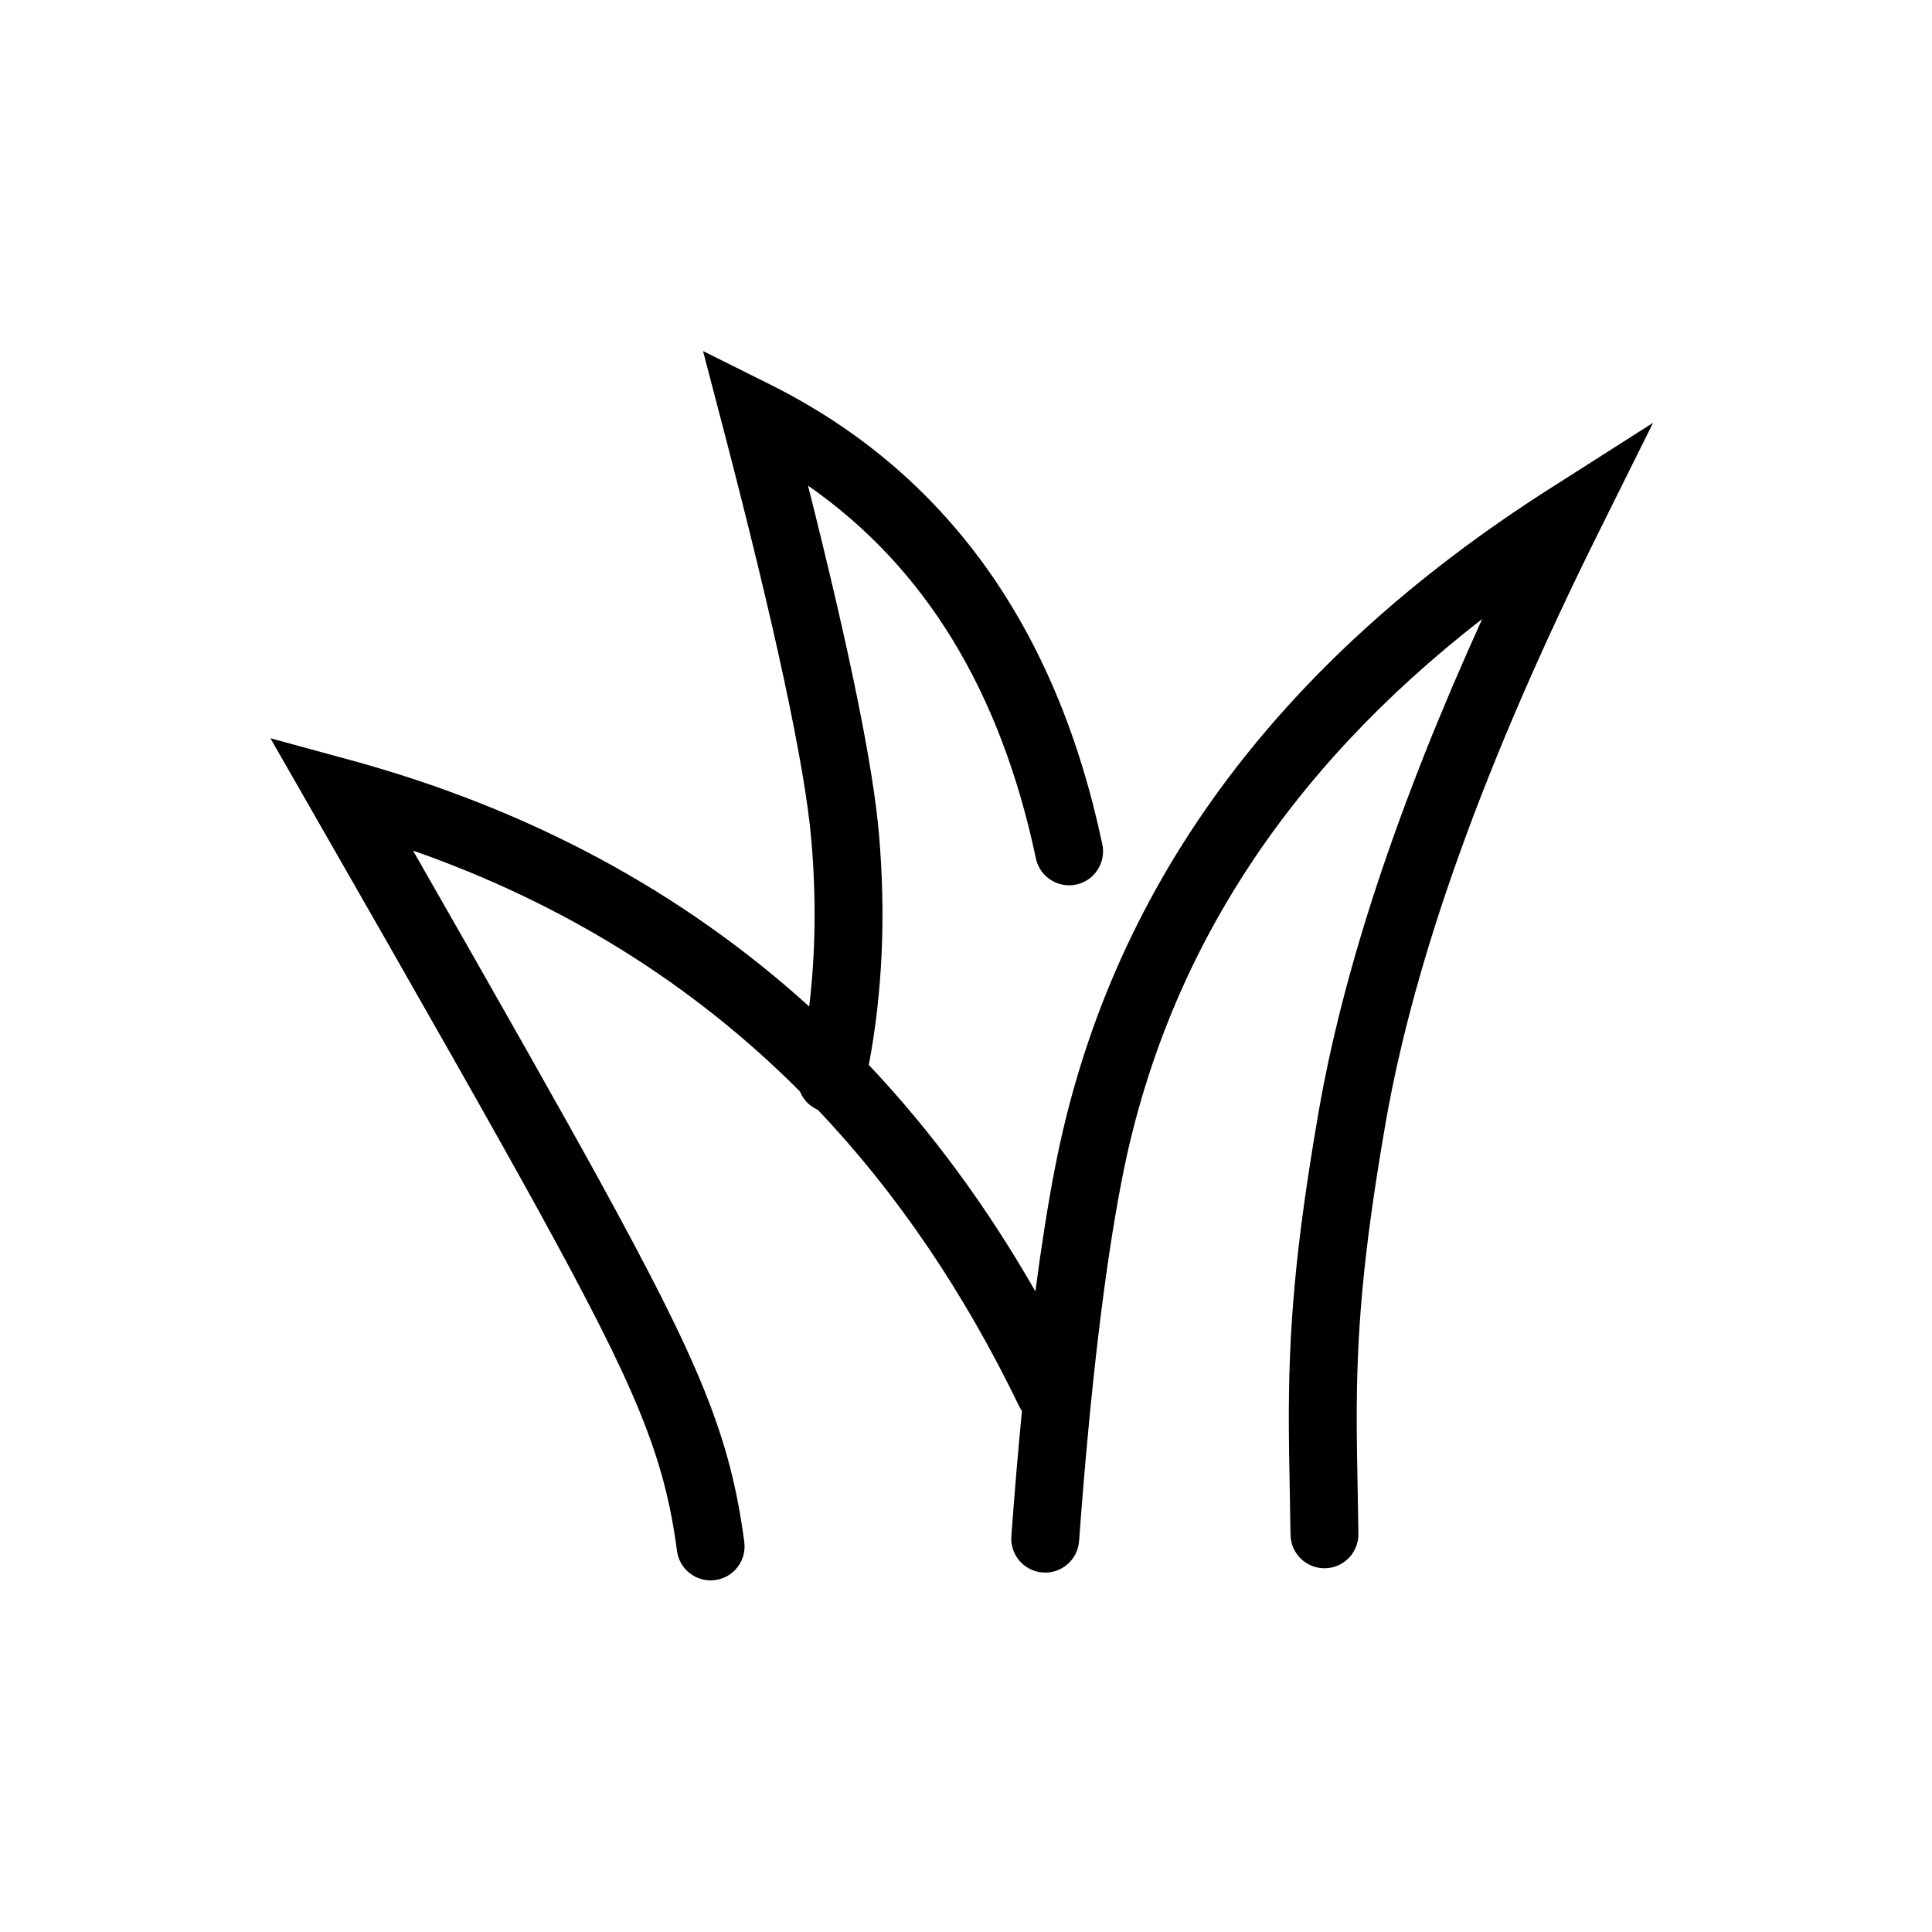
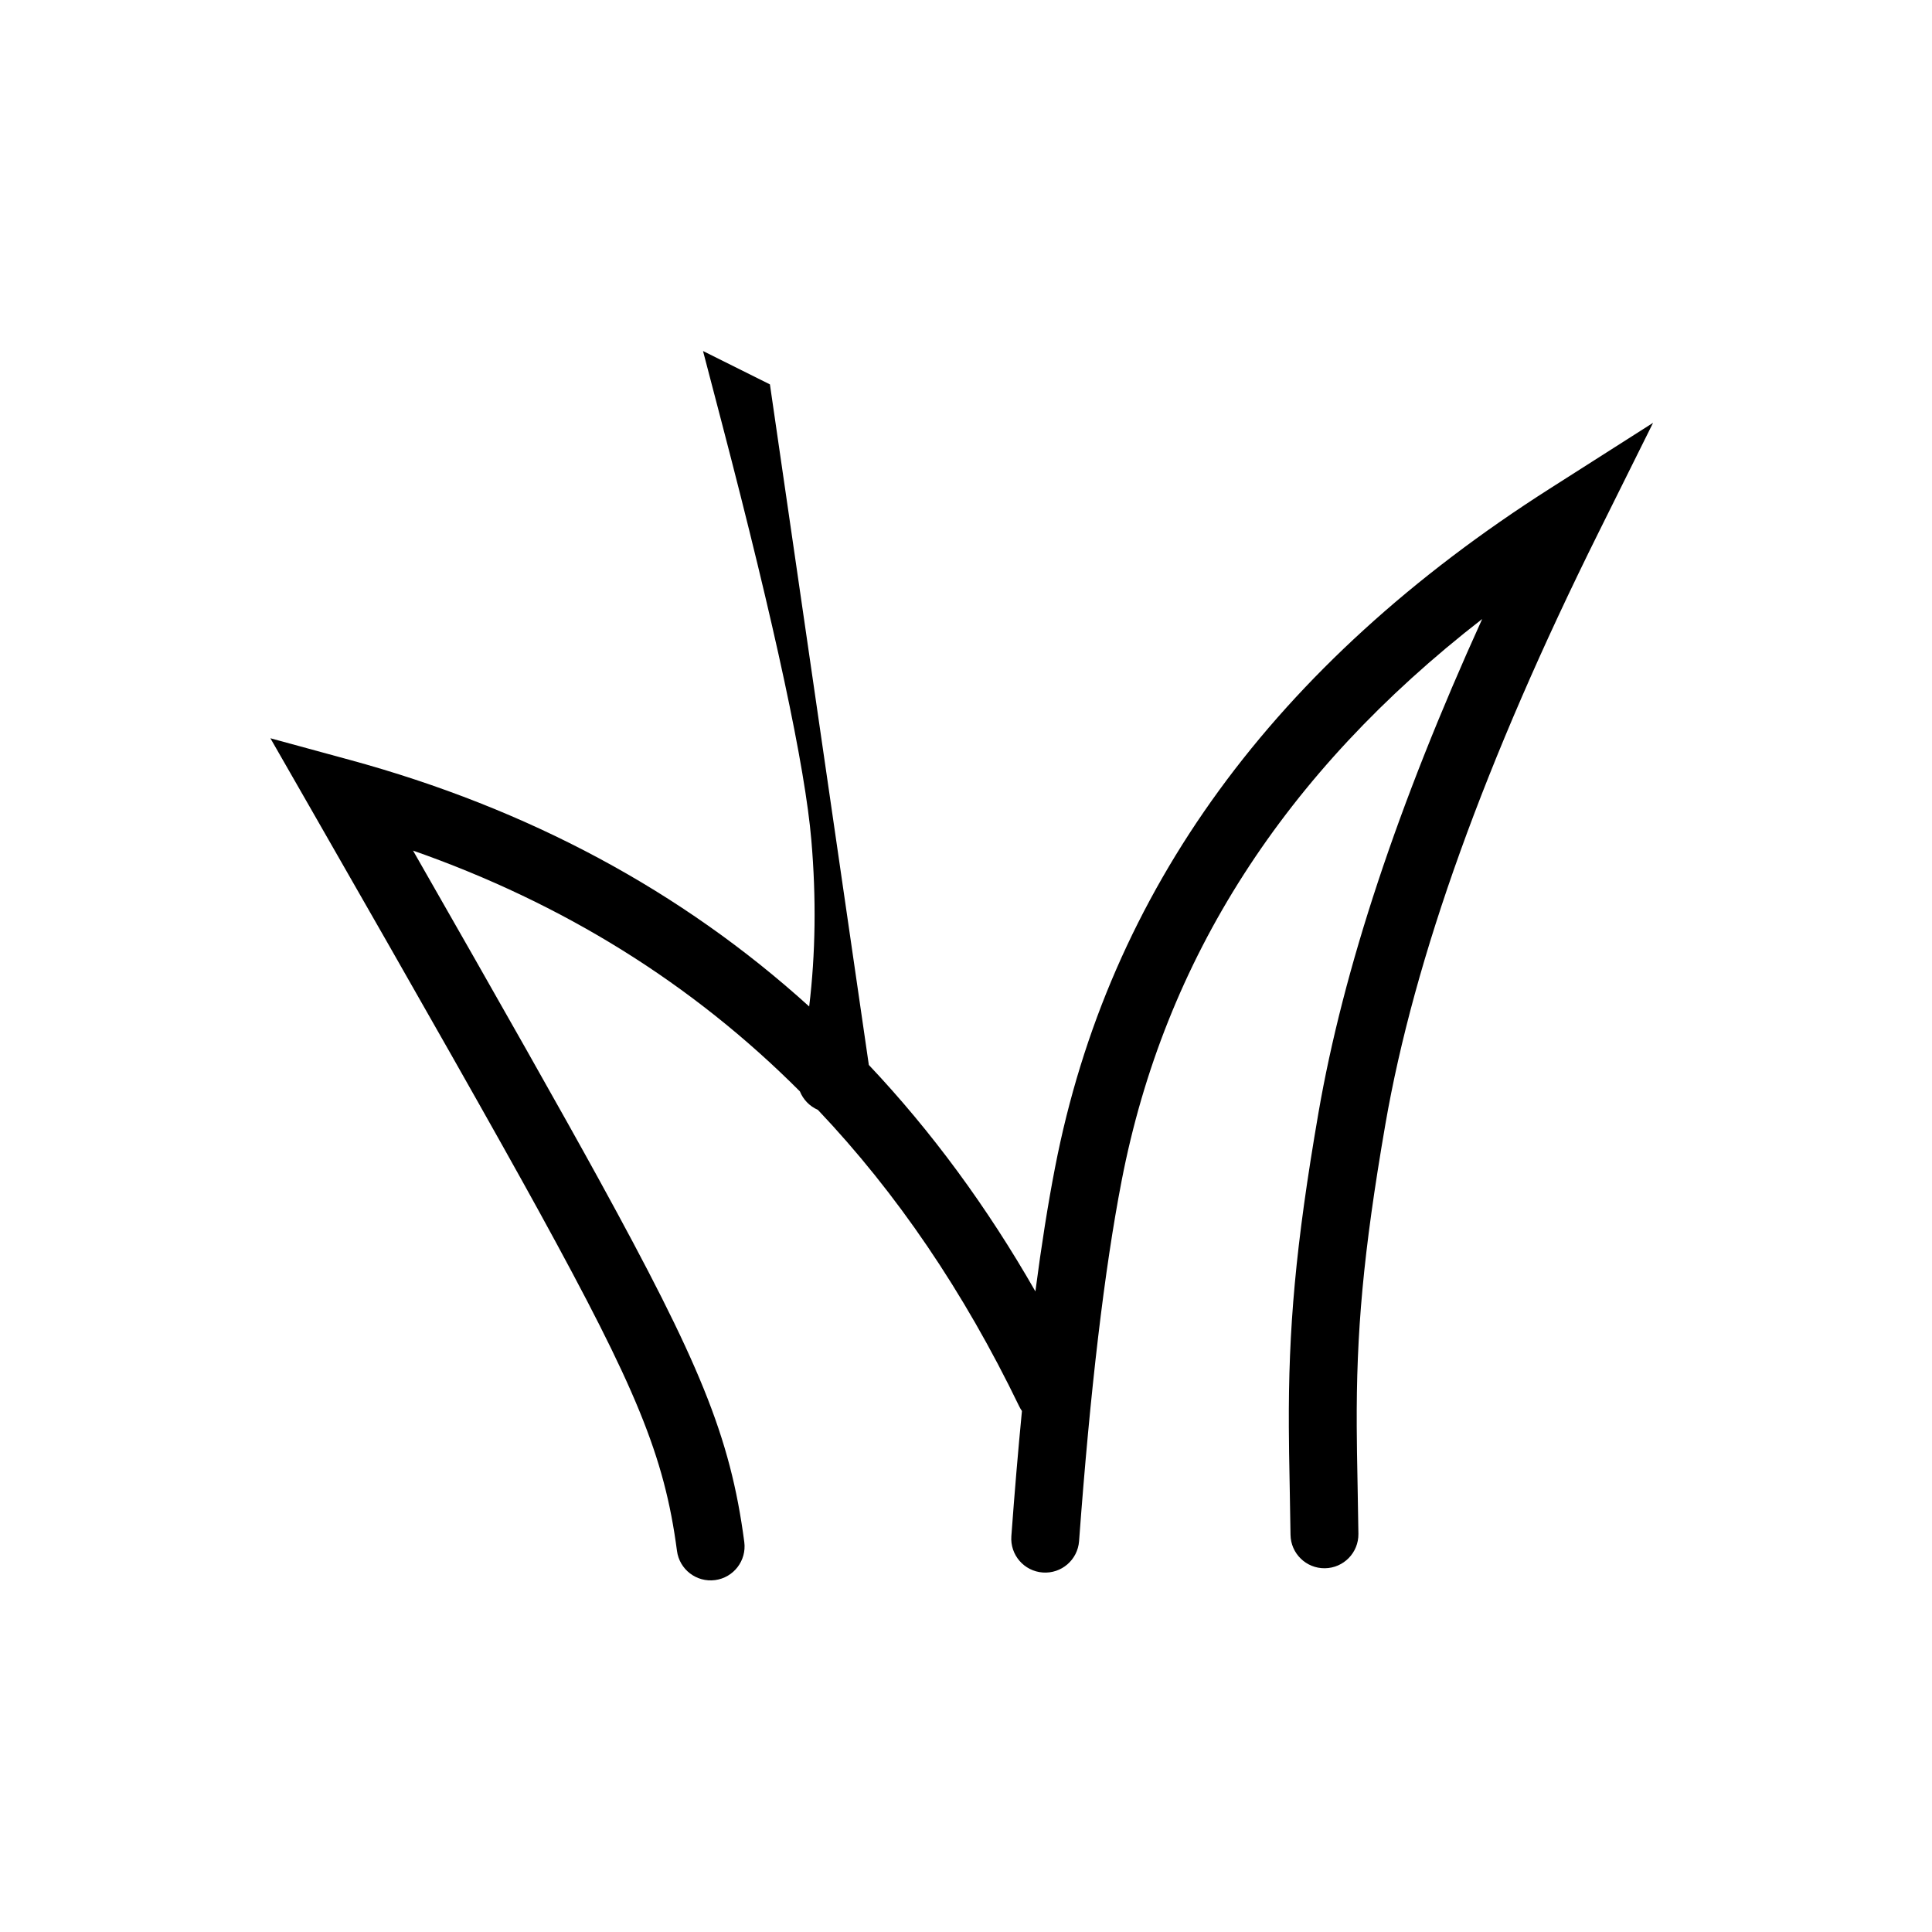
<svg xmlns="http://www.w3.org/2000/svg" fill="#000000" width="800px" height="800px" version="1.1" viewBox="144 144 512 512">
-   <path d="m374.25 426.22c16.598 17.578 31.316 37.586 44.141 60.012 1.598-12.219 3.332-23.152 5.203-32.809 14.199-73.312 58.102-133.41 131.19-179.98l27.297-17.391-14.406 28.984c-30.102 60.562-48.938 112.93-56.547 156.98-5.922 34.293-7.707 55.258-7.578 80.18 0.027 4.586 0.07 7.32 0.258 17.223 0.09 4.789 0.141 7.777 0.184 11.07 0.066 4.969-3.91 9.051-8.879 9.113-4.969 0.066-9.047-3.91-9.113-8.879-0.043-3.25-0.094-6.207-0.184-10.961-0.188-9.996-0.234-12.77-0.258-17.473-0.137-25.992 1.742-48.012 7.84-83.336 6.59-38.141 21.062-81.758 43.395-130.91-52.457 40.699-84.191 90.23-95.535 148.8-4.566 23.586-8.34 55.465-11.293 95.578-0.367 4.953-4.68 8.676-9.633 8.309-4.957-0.363-8.68-4.676-8.312-9.633 0.863-11.738 1.797-22.793 2.805-33.168-0.273-0.391-0.52-0.809-0.734-1.254-14.656-30.332-32.43-56.504-53.344-78.551-2.211-0.957-3.898-2.746-4.769-4.898-28.551-28.605-62.699-49.852-102.52-63.809 23.445 40.977 39.852 70 49.234 87.09 26.547 48.359 34.84 67.945 38.551 96.141 0.648 4.926-2.816 9.445-7.742 10.094-4.93 0.648-9.445-2.816-10.094-7.742-3.332-25.316-10.969-43.344-36.488-89.836-10.762-19.602-30.914-55.16-60.438-106.64l-10.824-18.879 20.996 5.723c47.355 12.906 87.98 34.719 121.79 65.363 1.691-14.016 1.891-28.691 0.578-44.047-1.656-19.453-9.566-56.43-23.699-110.49l-5.012-19.168 17.73 8.84c46.438 23.156 75.883 64.051 88.09 121.9 1.023 4.859-2.086 9.633-6.945 10.66-4.863 1.023-9.637-2.086-10.66-6.945-9.395-44.504-29.473-77.277-60.391-98.793 11.016 43.711 17.281 74.441 18.816 92.469 1.828 21.441 0.934 41.801-2.703 61.062z" />
+   <path d="m374.25 426.22c16.598 17.578 31.316 37.586 44.141 60.012 1.598-12.219 3.332-23.152 5.203-32.809 14.199-73.312 58.102-133.41 131.19-179.98l27.297-17.391-14.406 28.984c-30.102 60.562-48.938 112.93-56.547 156.98-5.922 34.293-7.707 55.258-7.578 80.18 0.027 4.586 0.07 7.32 0.258 17.223 0.09 4.789 0.141 7.777 0.184 11.07 0.066 4.969-3.91 9.051-8.879 9.113-4.969 0.066-9.047-3.91-9.113-8.879-0.043-3.25-0.094-6.207-0.184-10.961-0.188-9.996-0.234-12.77-0.258-17.473-0.137-25.992 1.742-48.012 7.84-83.336 6.59-38.141 21.062-81.758 43.395-130.91-52.457 40.699-84.191 90.23-95.535 148.8-4.566 23.586-8.34 55.465-11.293 95.578-0.367 4.953-4.68 8.676-9.633 8.309-4.957-0.363-8.68-4.676-8.312-9.633 0.863-11.738 1.797-22.793 2.805-33.168-0.273-0.391-0.52-0.809-0.734-1.254-14.656-30.332-32.43-56.504-53.344-78.551-2.211-0.957-3.898-2.746-4.769-4.898-28.551-28.605-62.699-49.852-102.52-63.809 23.445 40.977 39.852 70 49.234 87.09 26.547 48.359 34.84 67.945 38.551 96.141 0.648 4.926-2.816 9.445-7.742 10.094-4.93 0.648-9.445-2.816-10.094-7.742-3.332-25.316-10.969-43.344-36.488-89.836-10.762-19.602-30.914-55.16-60.438-106.64l-10.824-18.879 20.996 5.723c47.355 12.906 87.98 34.719 121.79 65.363 1.691-14.016 1.891-28.691 0.578-44.047-1.656-19.453-9.566-56.43-23.699-110.49l-5.012-19.168 17.73 8.84z" />
</svg>